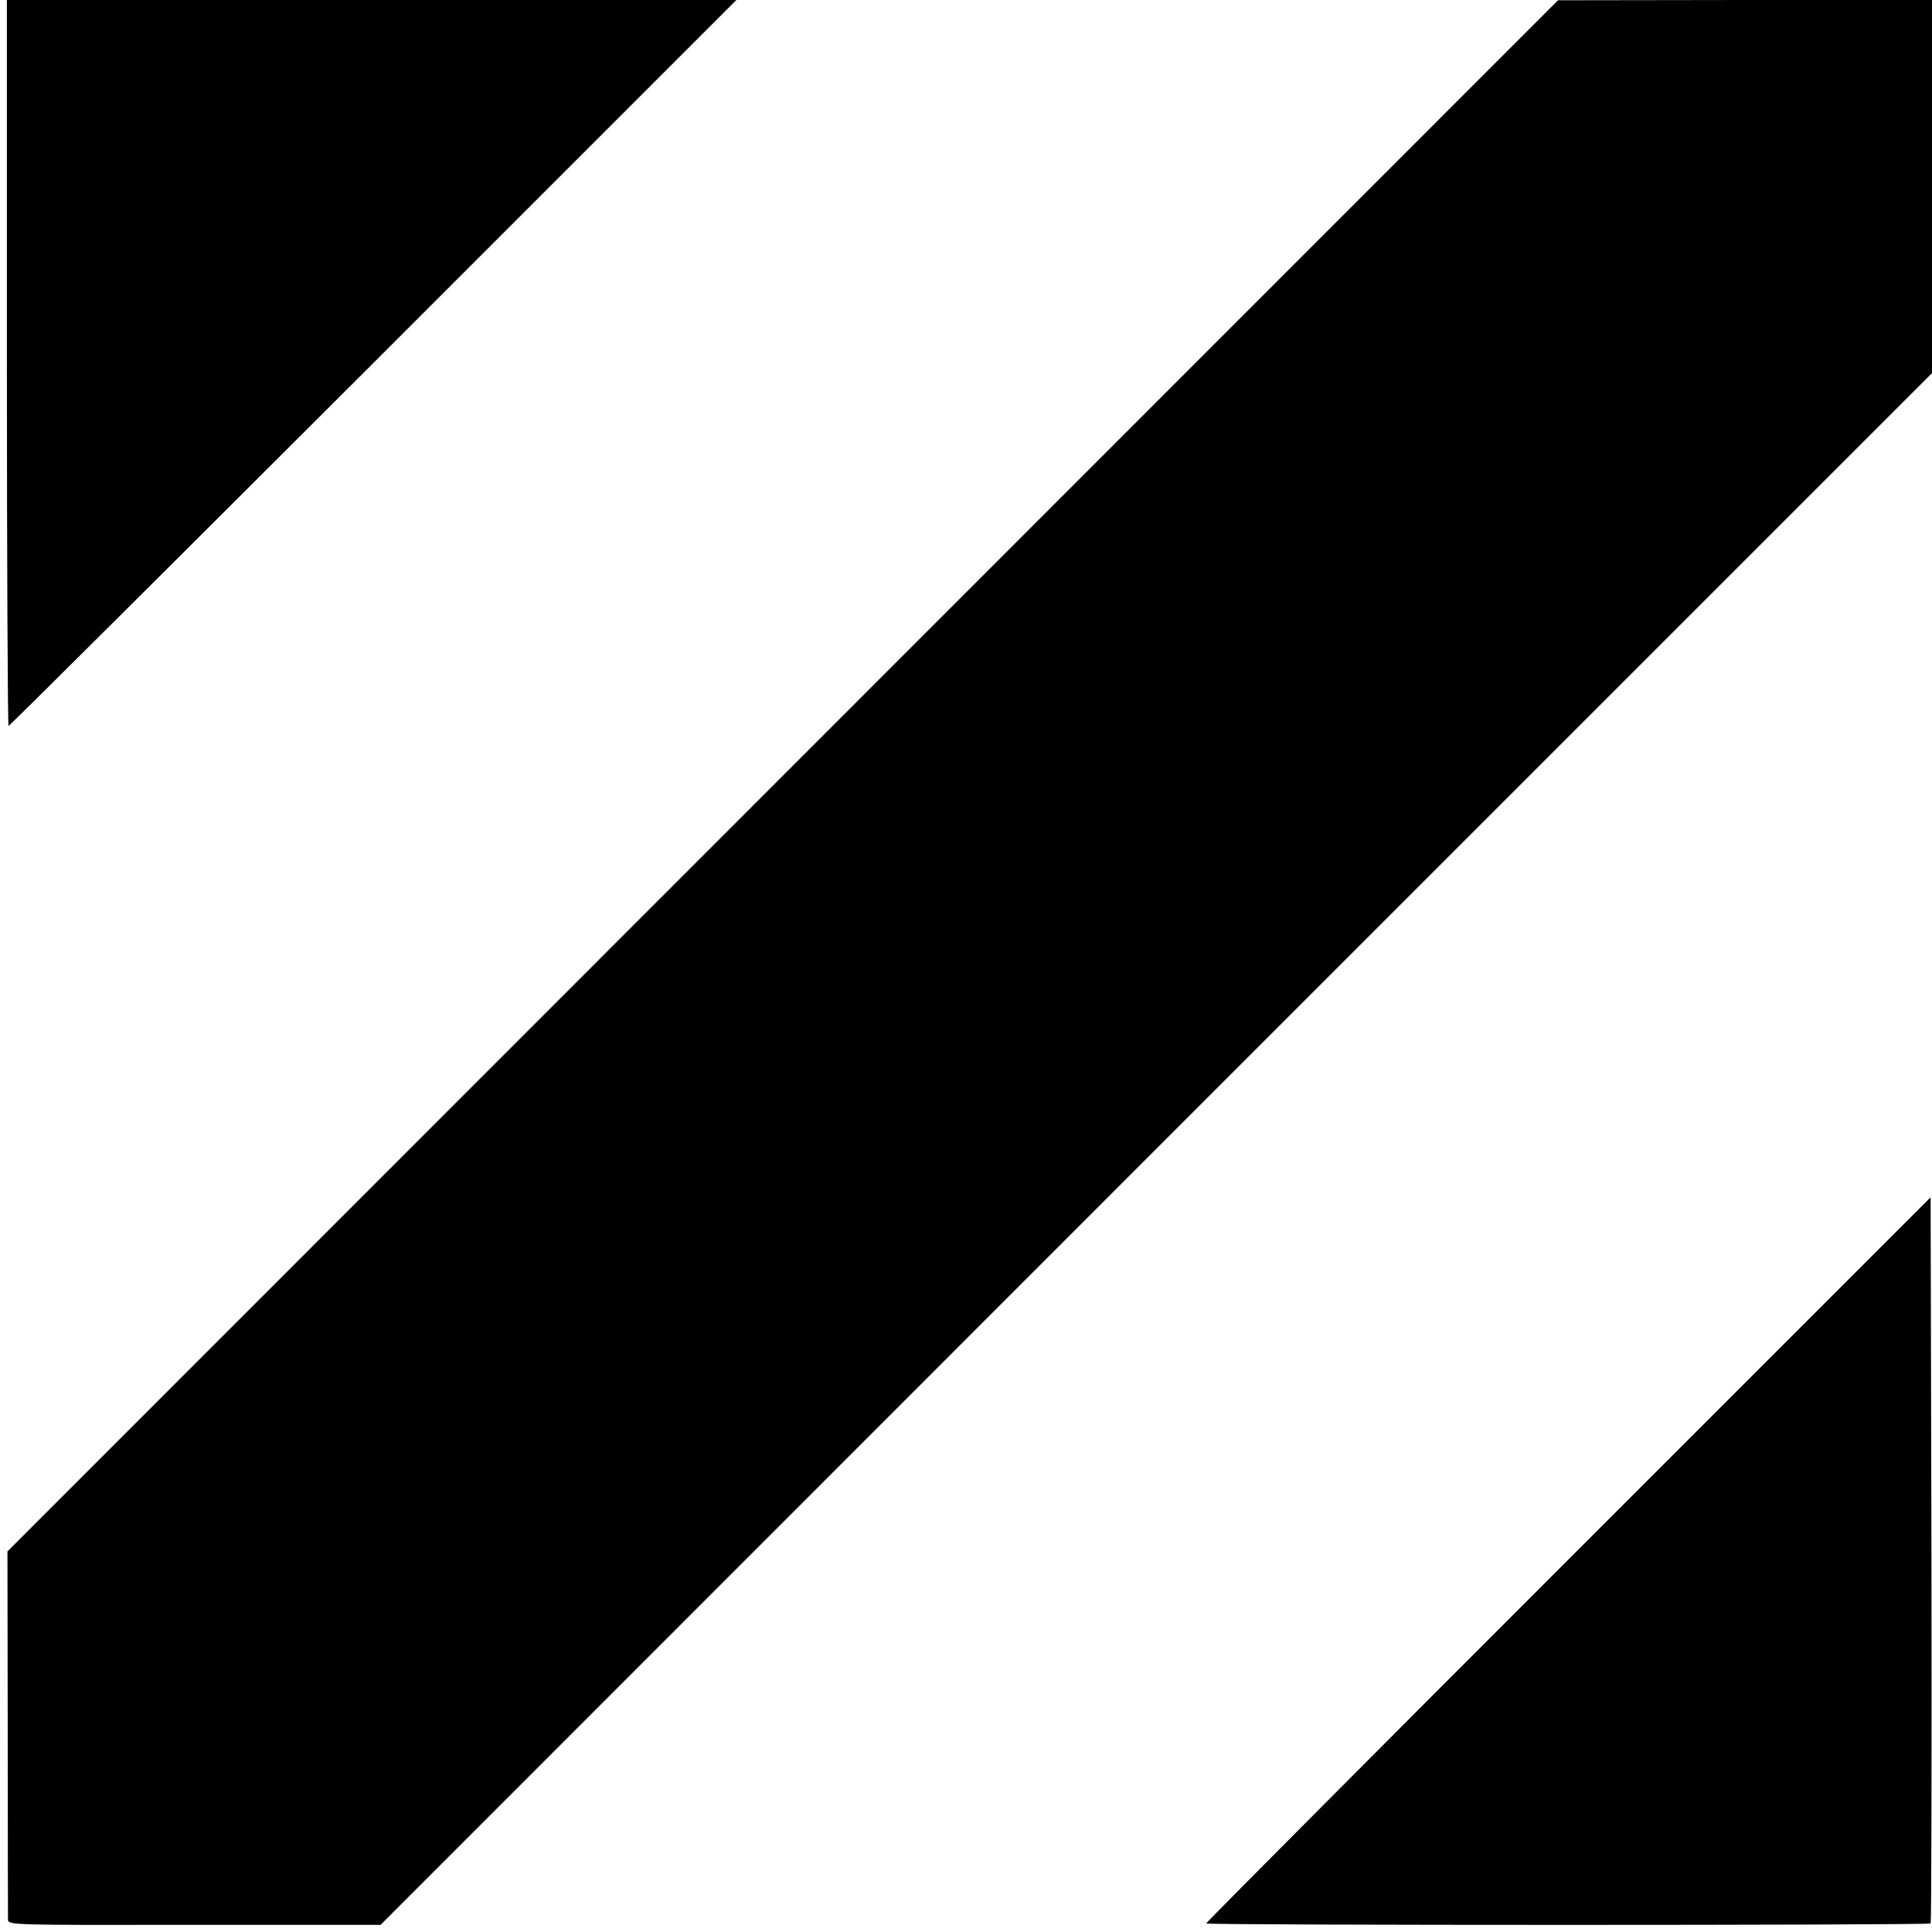
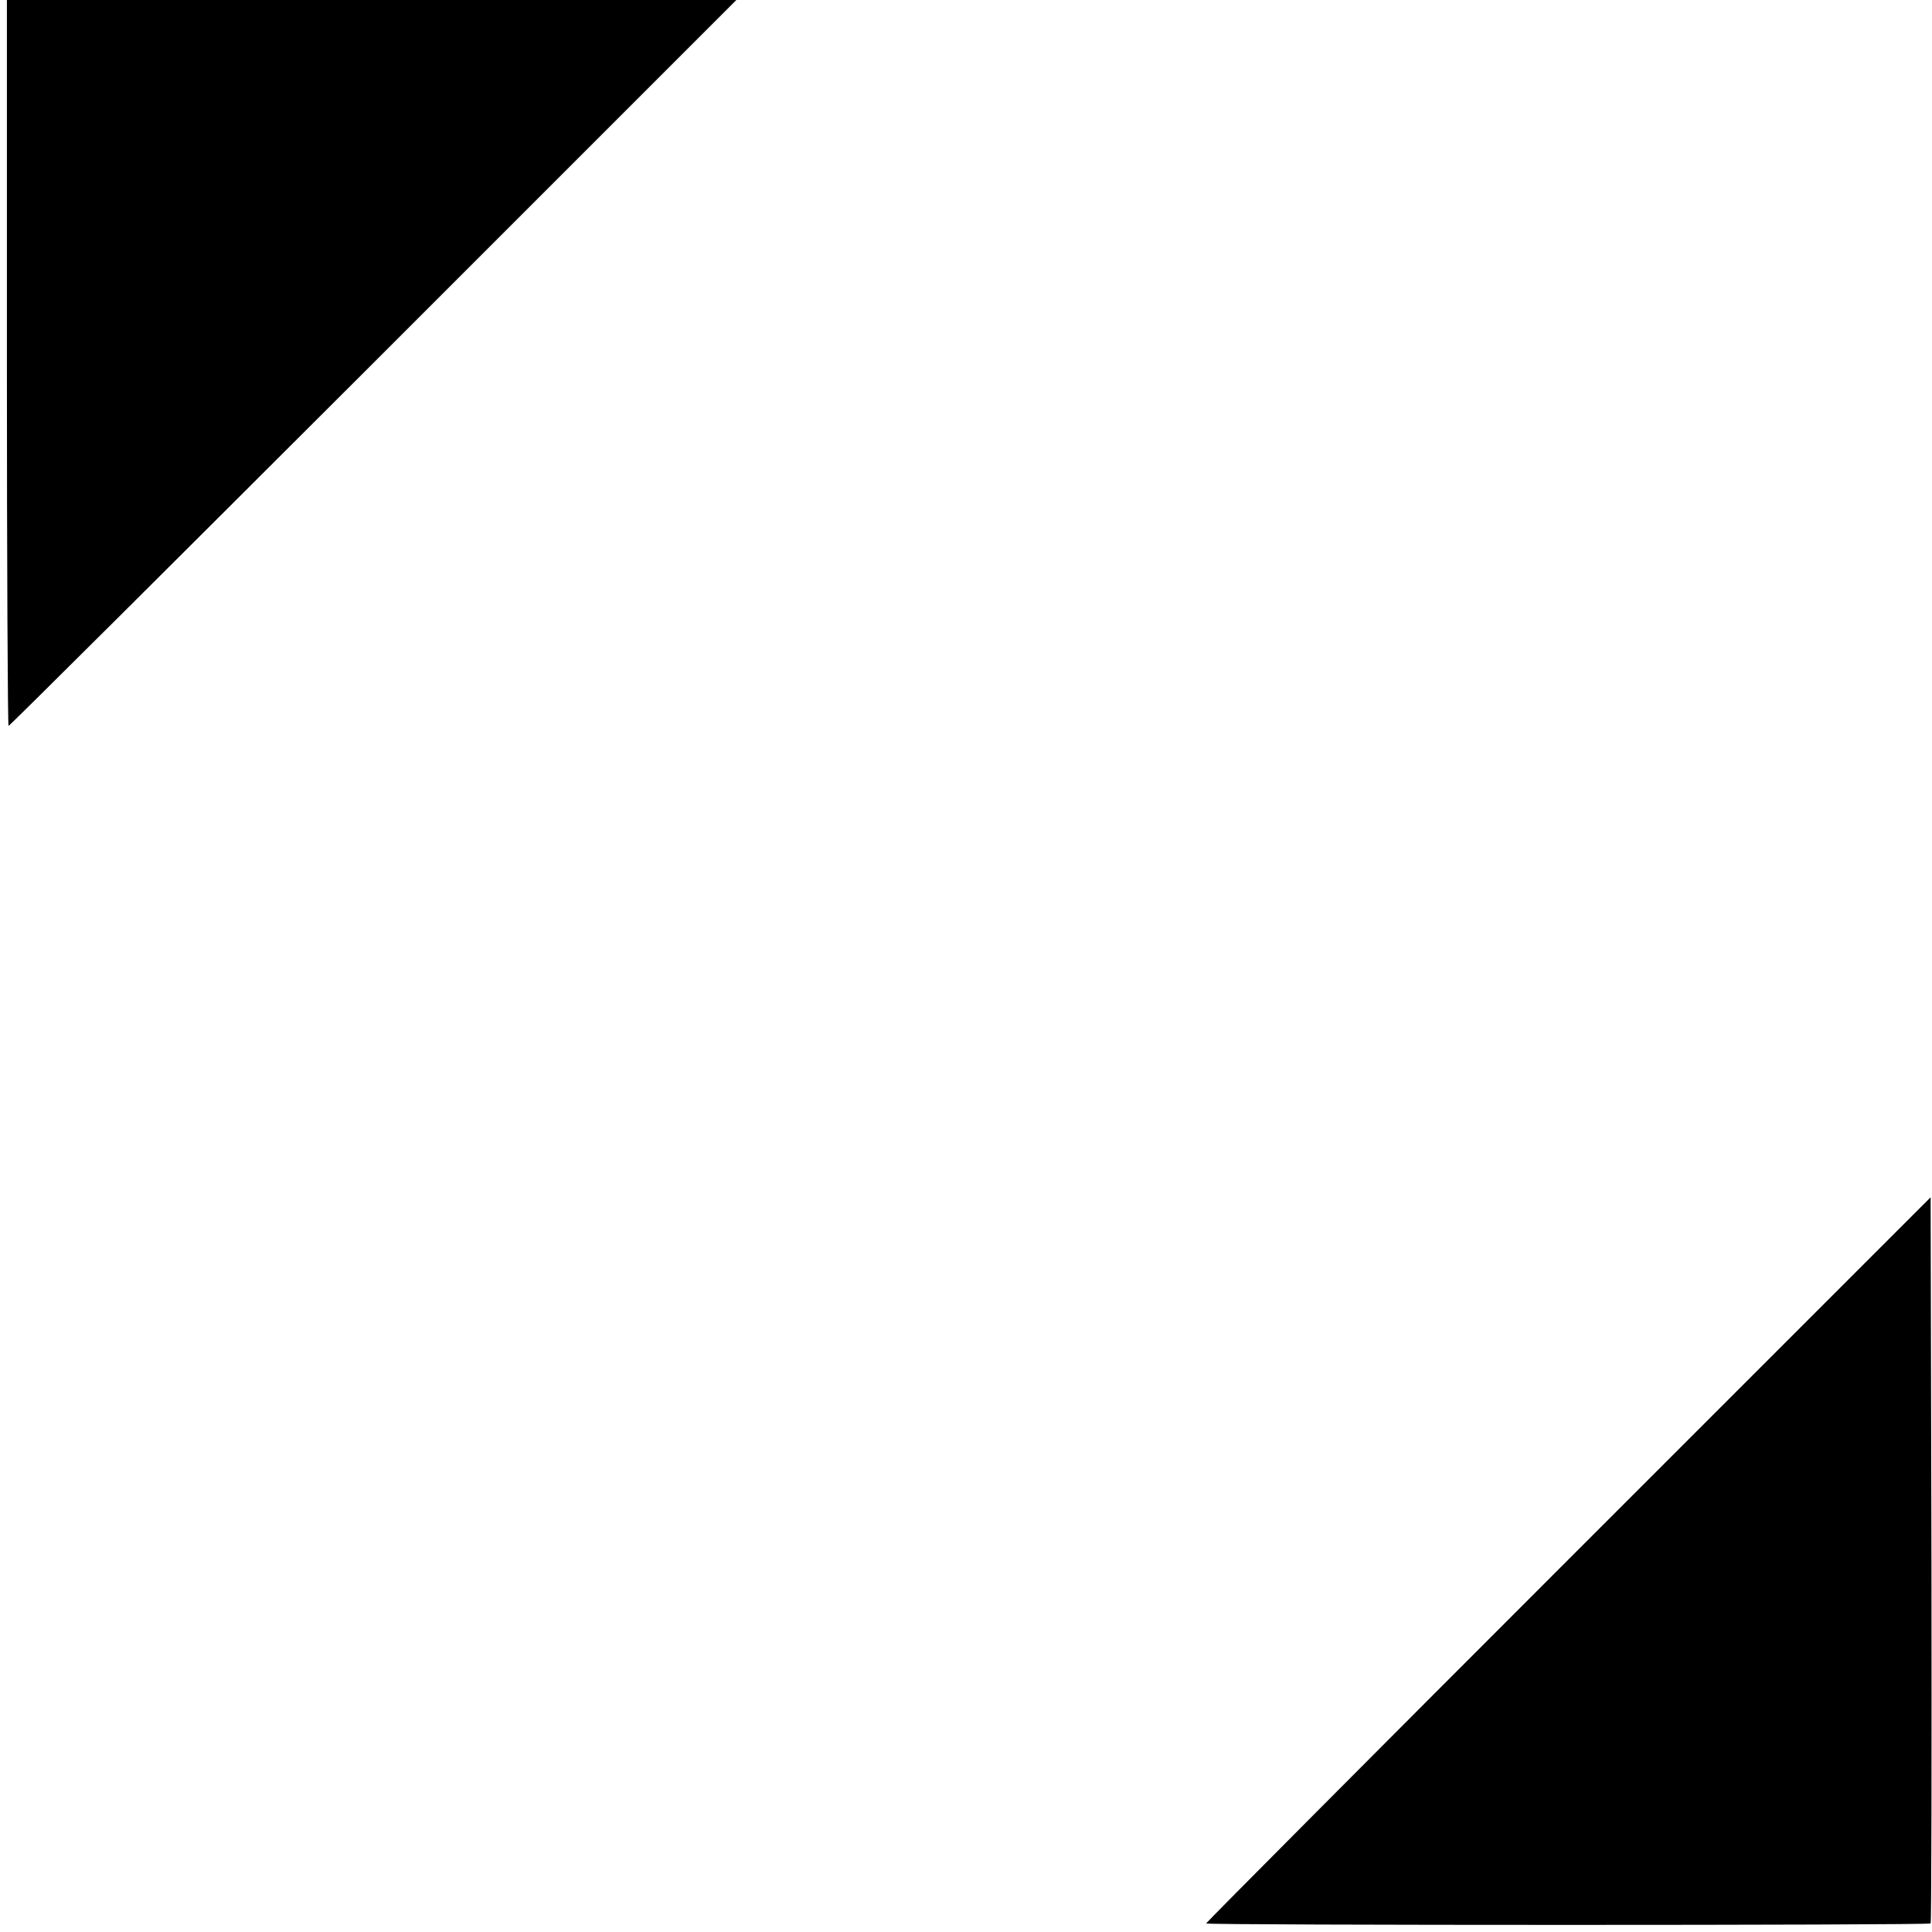
<svg xmlns="http://www.w3.org/2000/svg" version="1.0" width="700pt" height="700pt" viewBox="0 0 700 700" preserveAspectRatio="xMidYMid meet">
  <g transform="translate(0,700) scale(0.1,-0.1)" fill="#000000" stroke="none">
    <path d="M25 5685 c0 -723 3 -1315 6 -1315 4 0 598 592 1322 1315 l1315 1315 -1322 0 -1321 0 0 -1315z" />
-     <path d="M2836 4189 l-2809 -2810 1 -657 c0 -361 1 -666 1 -677 1 -20 8 -20 675 -19 l675 0 2810 2811 2811 2811 0 676 0 676 -677 0 -678 -1 -2809 -2810z" />
    <path d="M5683 1350 c-722 -722 -1313 -1316 -1313 -1319 0 -7 2617 -7 2625 0 3 3 4 597 3 1319 l-3 1312 -1312 -1312z" />
  </g>
</svg>